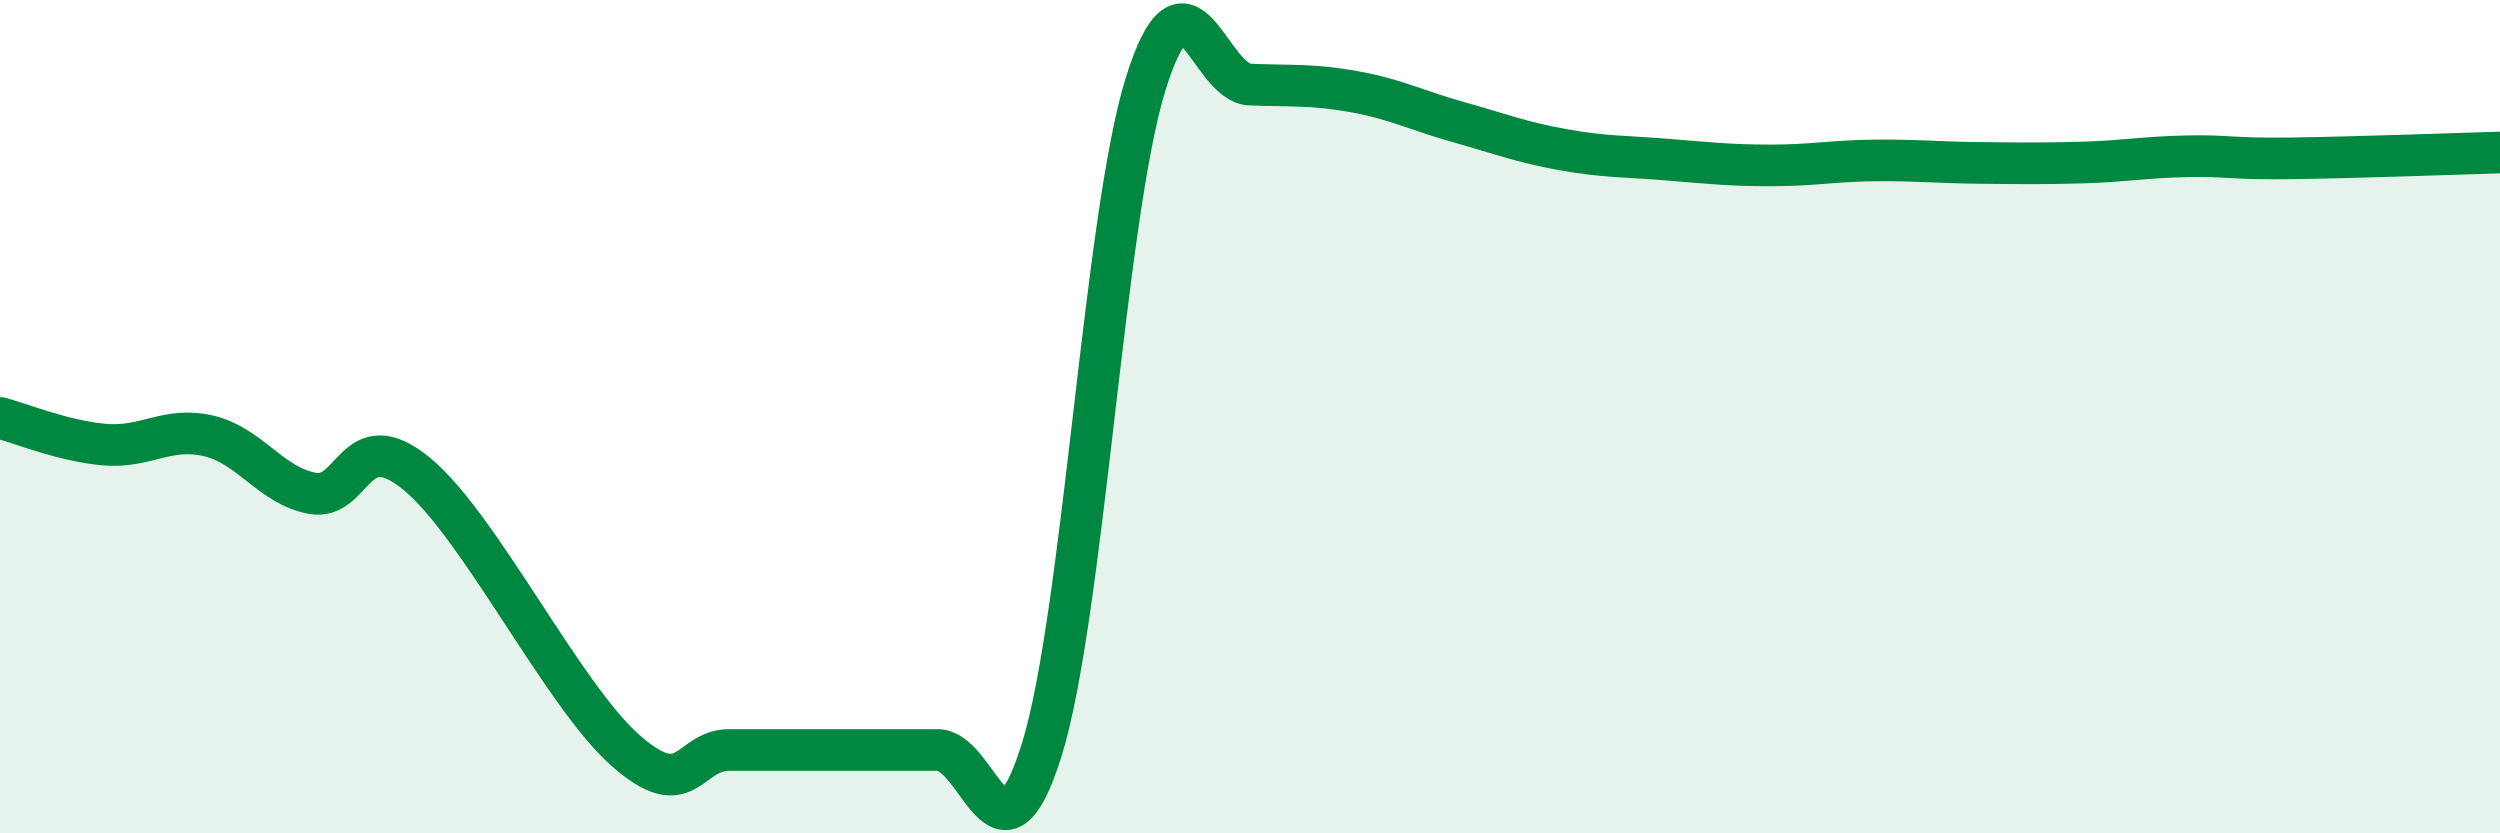
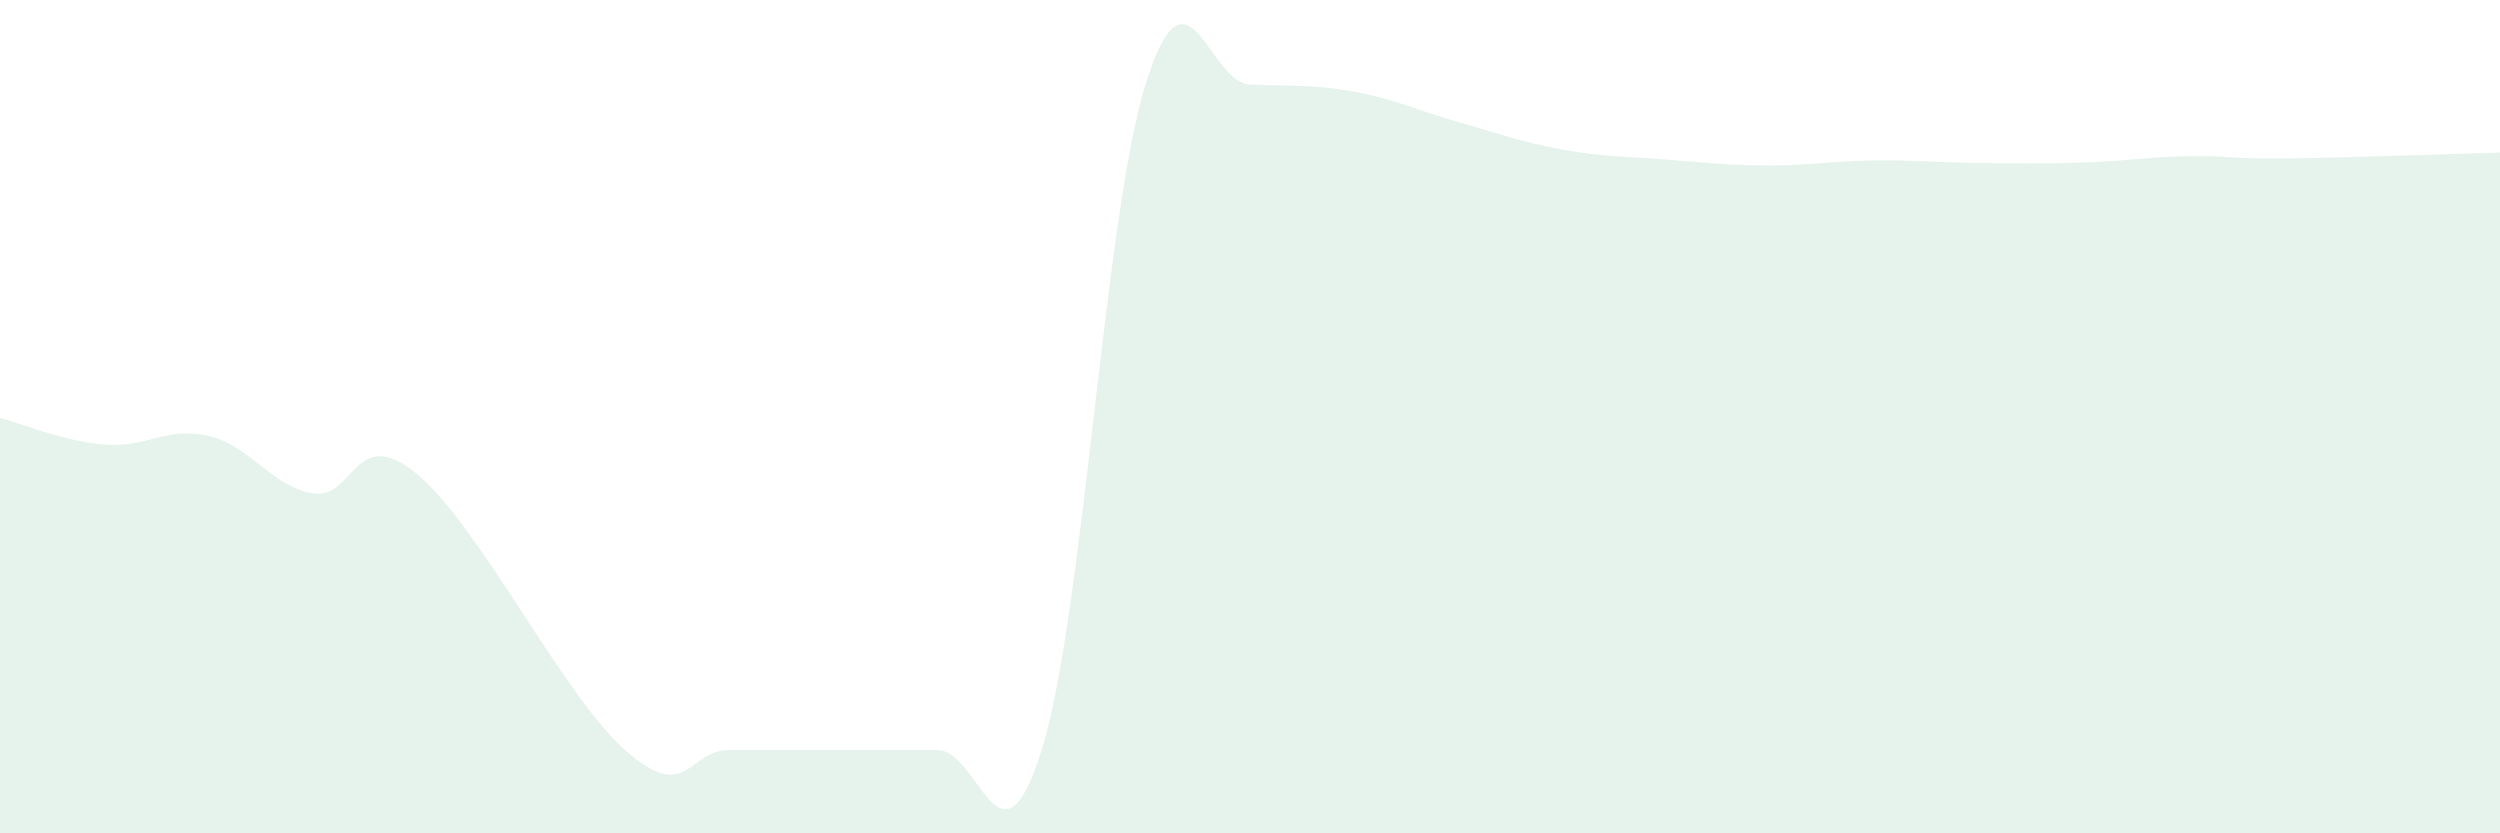
<svg xmlns="http://www.w3.org/2000/svg" width="60" height="20" viewBox="0 0 60 20">
  <path d="M 0,10.03 C 0.5,10.16 1.5,10.58 2.5,10.67 C 3.5,10.76 4,10.23 5,10.46 C 6,10.69 6.5,11.66 7.5,11.84 C 8.5,12.02 8.5,10.14 10,11.37 C 11.5,12.6 13.5,16.67 15,18 C 16.5,19.33 16.5,18 17.5,18 C 18.5,18 19,18 20,18 C 21,18 21.5,18 22.5,18 C 23.5,18 24,21.2 25,18 C 26,14.8 26.5,5.19 27.5,2 C 28.5,-1.19 29,1.99 30,2.03 C 31,2.07 31.5,2.02 32.5,2.2 C 33.5,2.38 34,2.65 35,2.93 C 36,3.21 36.5,3.41 37.5,3.59 C 38.5,3.77 39,3.75 40,3.83 C 41,3.91 41.5,3.97 42.5,3.97 C 43.5,3.97 44,3.86 45,3.85 C 46,3.84 46.5,3.9 47.5,3.91 C 48.5,3.92 49,3.93 50,3.9 C 51,3.87 51.5,3.77 52.5,3.75 C 53.5,3.73 53.5,3.82 55,3.8 C 56.5,3.78 59,3.69 60,3.66L60 20L0 20Z" fill="#008740" opacity="0.1" stroke-linecap="round" stroke-linejoin="round" />
-   <path d="M 0,10.03 C 0.5,10.16 1.5,10.58 2.5,10.67 C 3.5,10.76 4,10.23 5,10.46 C 6,10.69 6.5,11.66 7.5,11.84 C 8.5,12.02 8.5,10.14 10,11.37 C 11.5,12.6 13.5,16.67 15,18 C 16.5,19.33 16.5,18 17.5,18 C 18.5,18 19,18 20,18 C 21,18 21.5,18 22.5,18 C 23.5,18 24,21.2 25,18 C 26,14.8 26.5,5.19 27.5,2 C 28.5,-1.19 29,1.99 30,2.03 C 31,2.07 31.5,2.02 32.5,2.2 C 33.5,2.38 34,2.65 35,2.93 C 36,3.21 36.5,3.41 37.5,3.59 C 38.5,3.77 39,3.75 40,3.83 C 41,3.91 41.5,3.97 42.5,3.97 C 43.5,3.97 44,3.86 45,3.85 C 46,3.84 46.5,3.9 47.5,3.91 C 48.5,3.92 49,3.93 50,3.9 C 51,3.87 51.5,3.77 52.5,3.75 C 53.5,3.73 53.5,3.82 55,3.8 C 56.5,3.78 59,3.69 60,3.66" stroke="#008740" stroke-width="1" fill="none" stroke-linecap="round" stroke-linejoin="round" />
</svg>